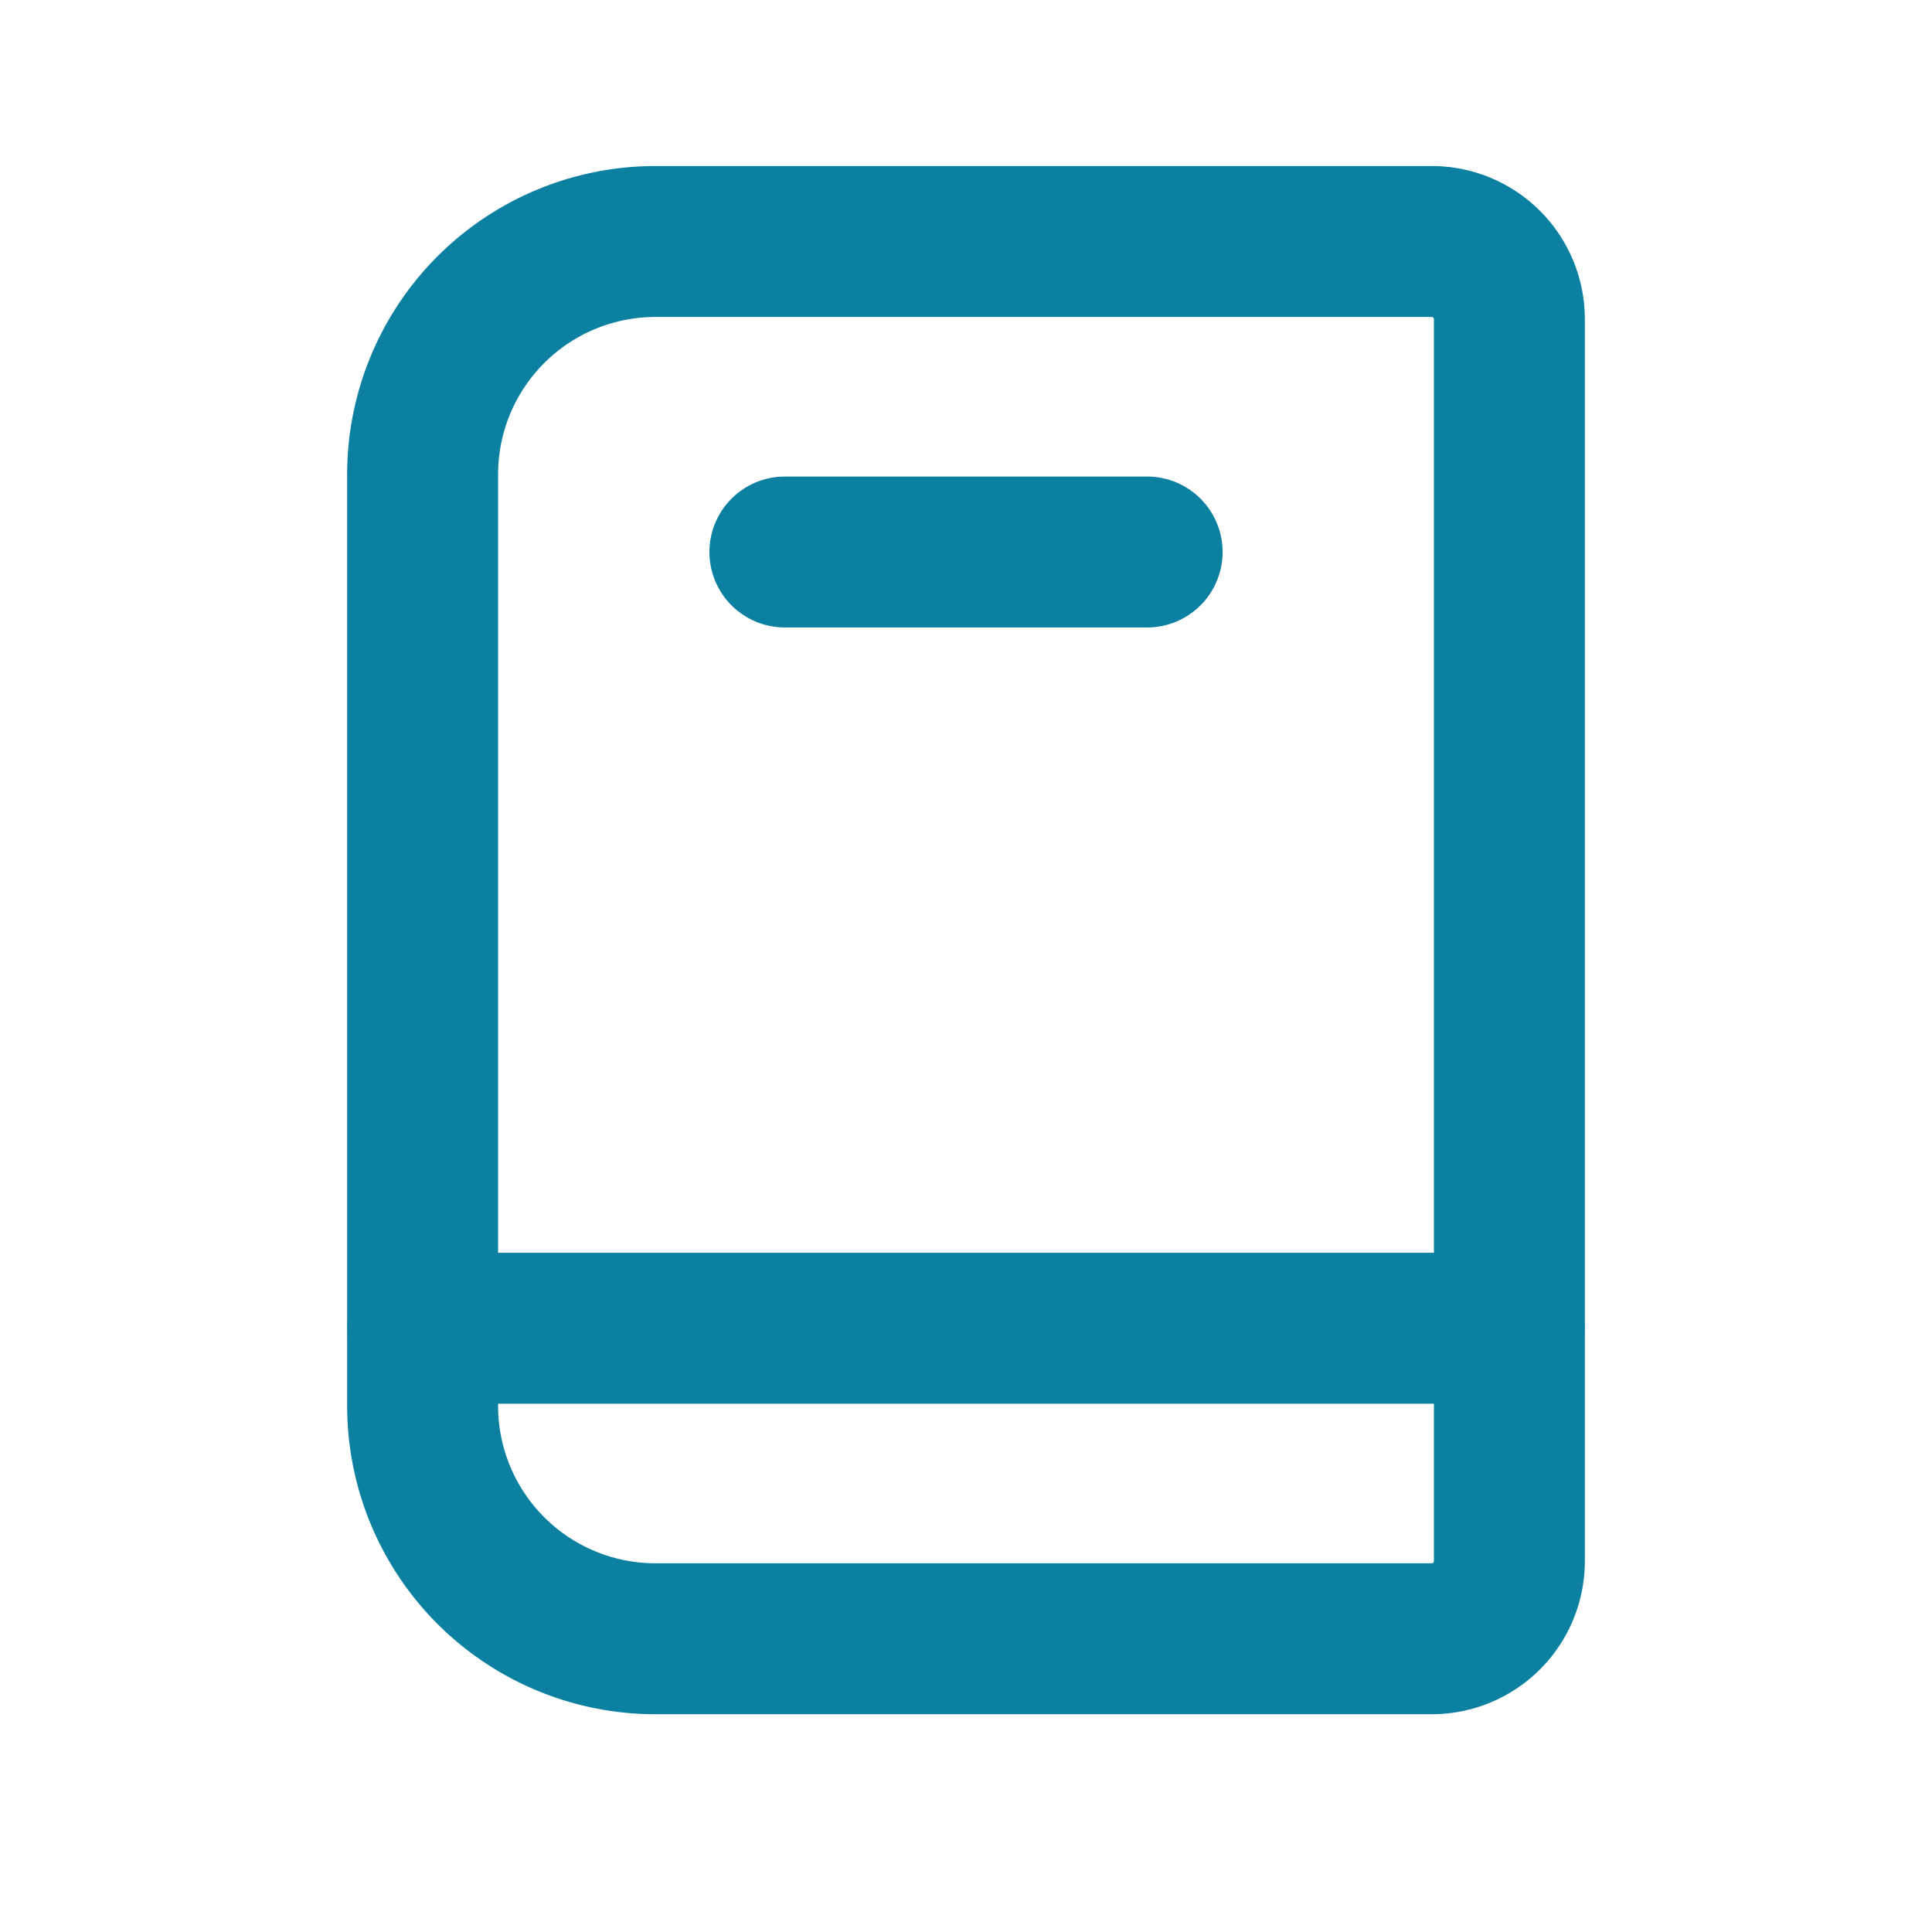
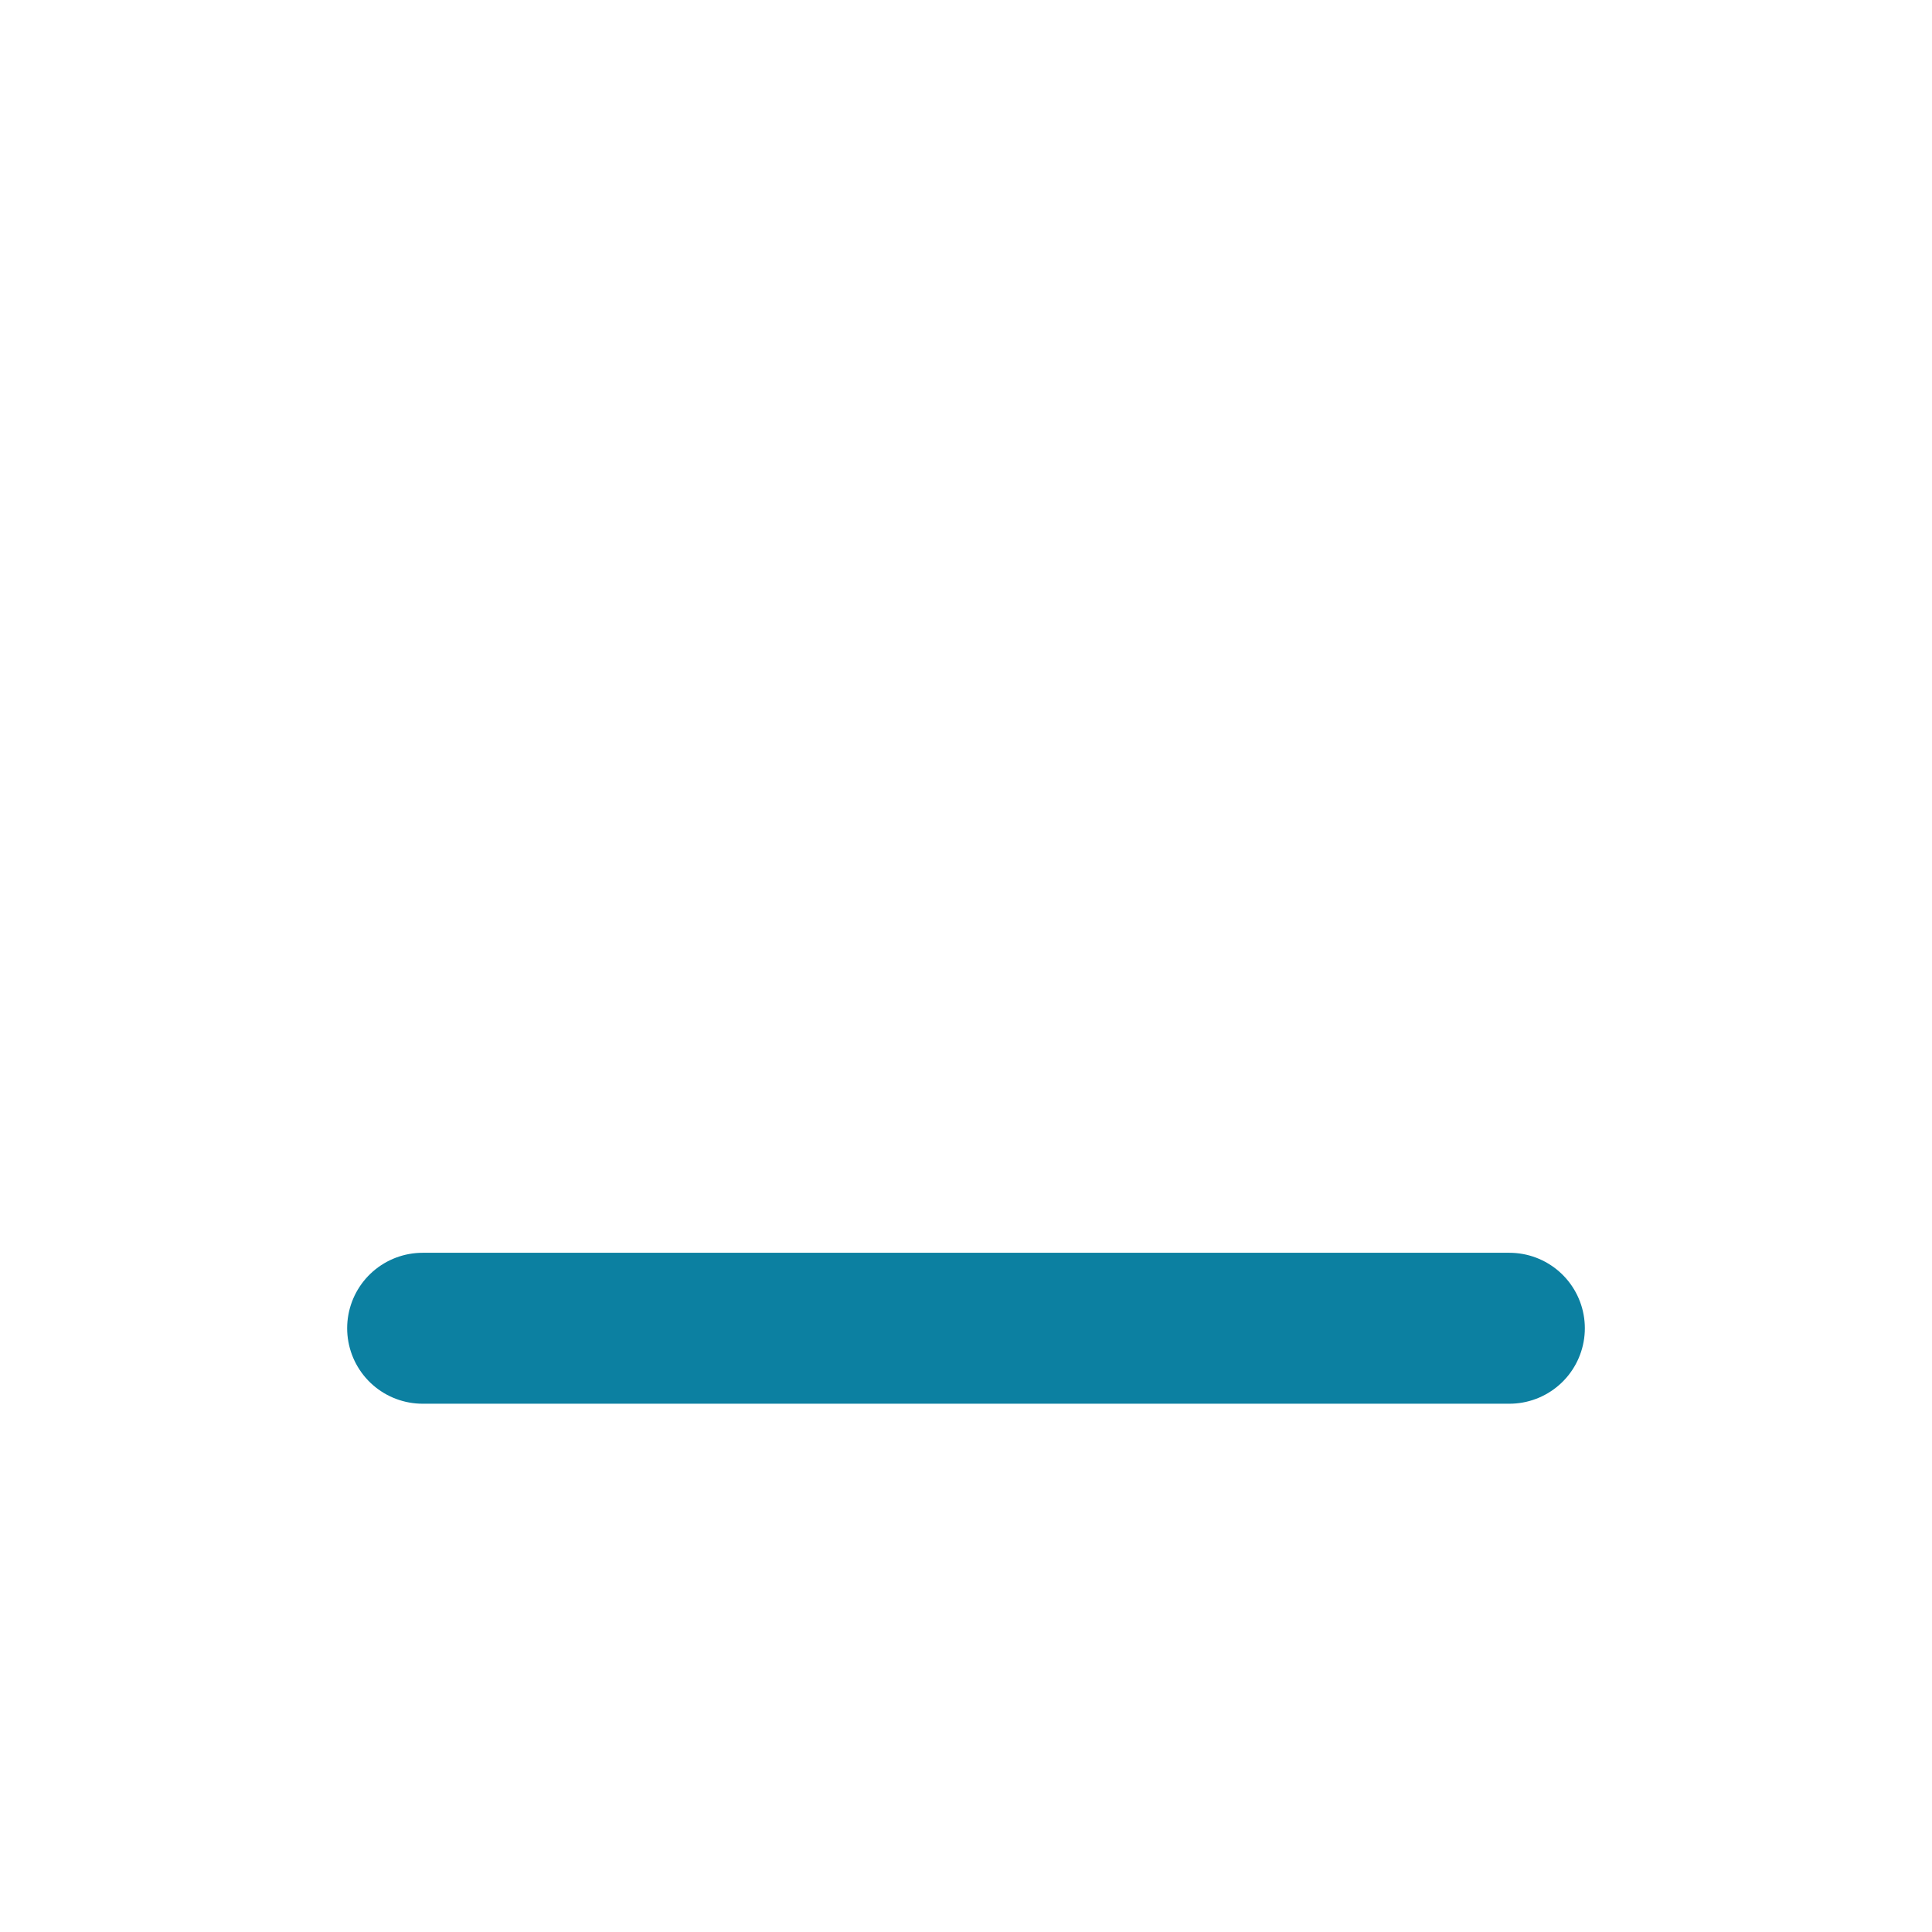
<svg xmlns="http://www.w3.org/2000/svg" id="Component_60_4" data-name="Component 60 – 4" width="32" height="32" viewBox="0 0 32 32">
-   <rect id="Rectangle_100389" data-name="Rectangle 100389" width="32" height="32" fill="#fff" opacity="0" />
  <g id="Group_3964" data-name="Group 3964" transform="translate(6 3)">
-     <path id="Path_5526" data-name="Path 5526" d="M17.714,24.143H4.857A3.857,3.857,0,0,1,1,20.286V4.857A3.857,3.857,0,0,1,4.857,1H17.714A1.286,1.286,0,0,1,19,2.286V22.857A1.286,1.286,0,0,1,17.714,24.143Z" fill="none" stroke="#0c80a1" stroke-linecap="round" stroke-linejoin="round" stroke-width="2.5" />
    <line id="Line_1517" data-name="Line 1517" x2="18" transform="translate(1 19)" fill="none" stroke="#0c80a1" stroke-linecap="round" stroke-linejoin="round" stroke-width="2.5" />
-     <line id="Line_1518" data-name="Line 1518" x1="6" transform="translate(7 6.143)" fill="none" stroke="#0c80a1" stroke-linecap="round" stroke-linejoin="round" stroke-width="2.5" />
  </g>
</svg>